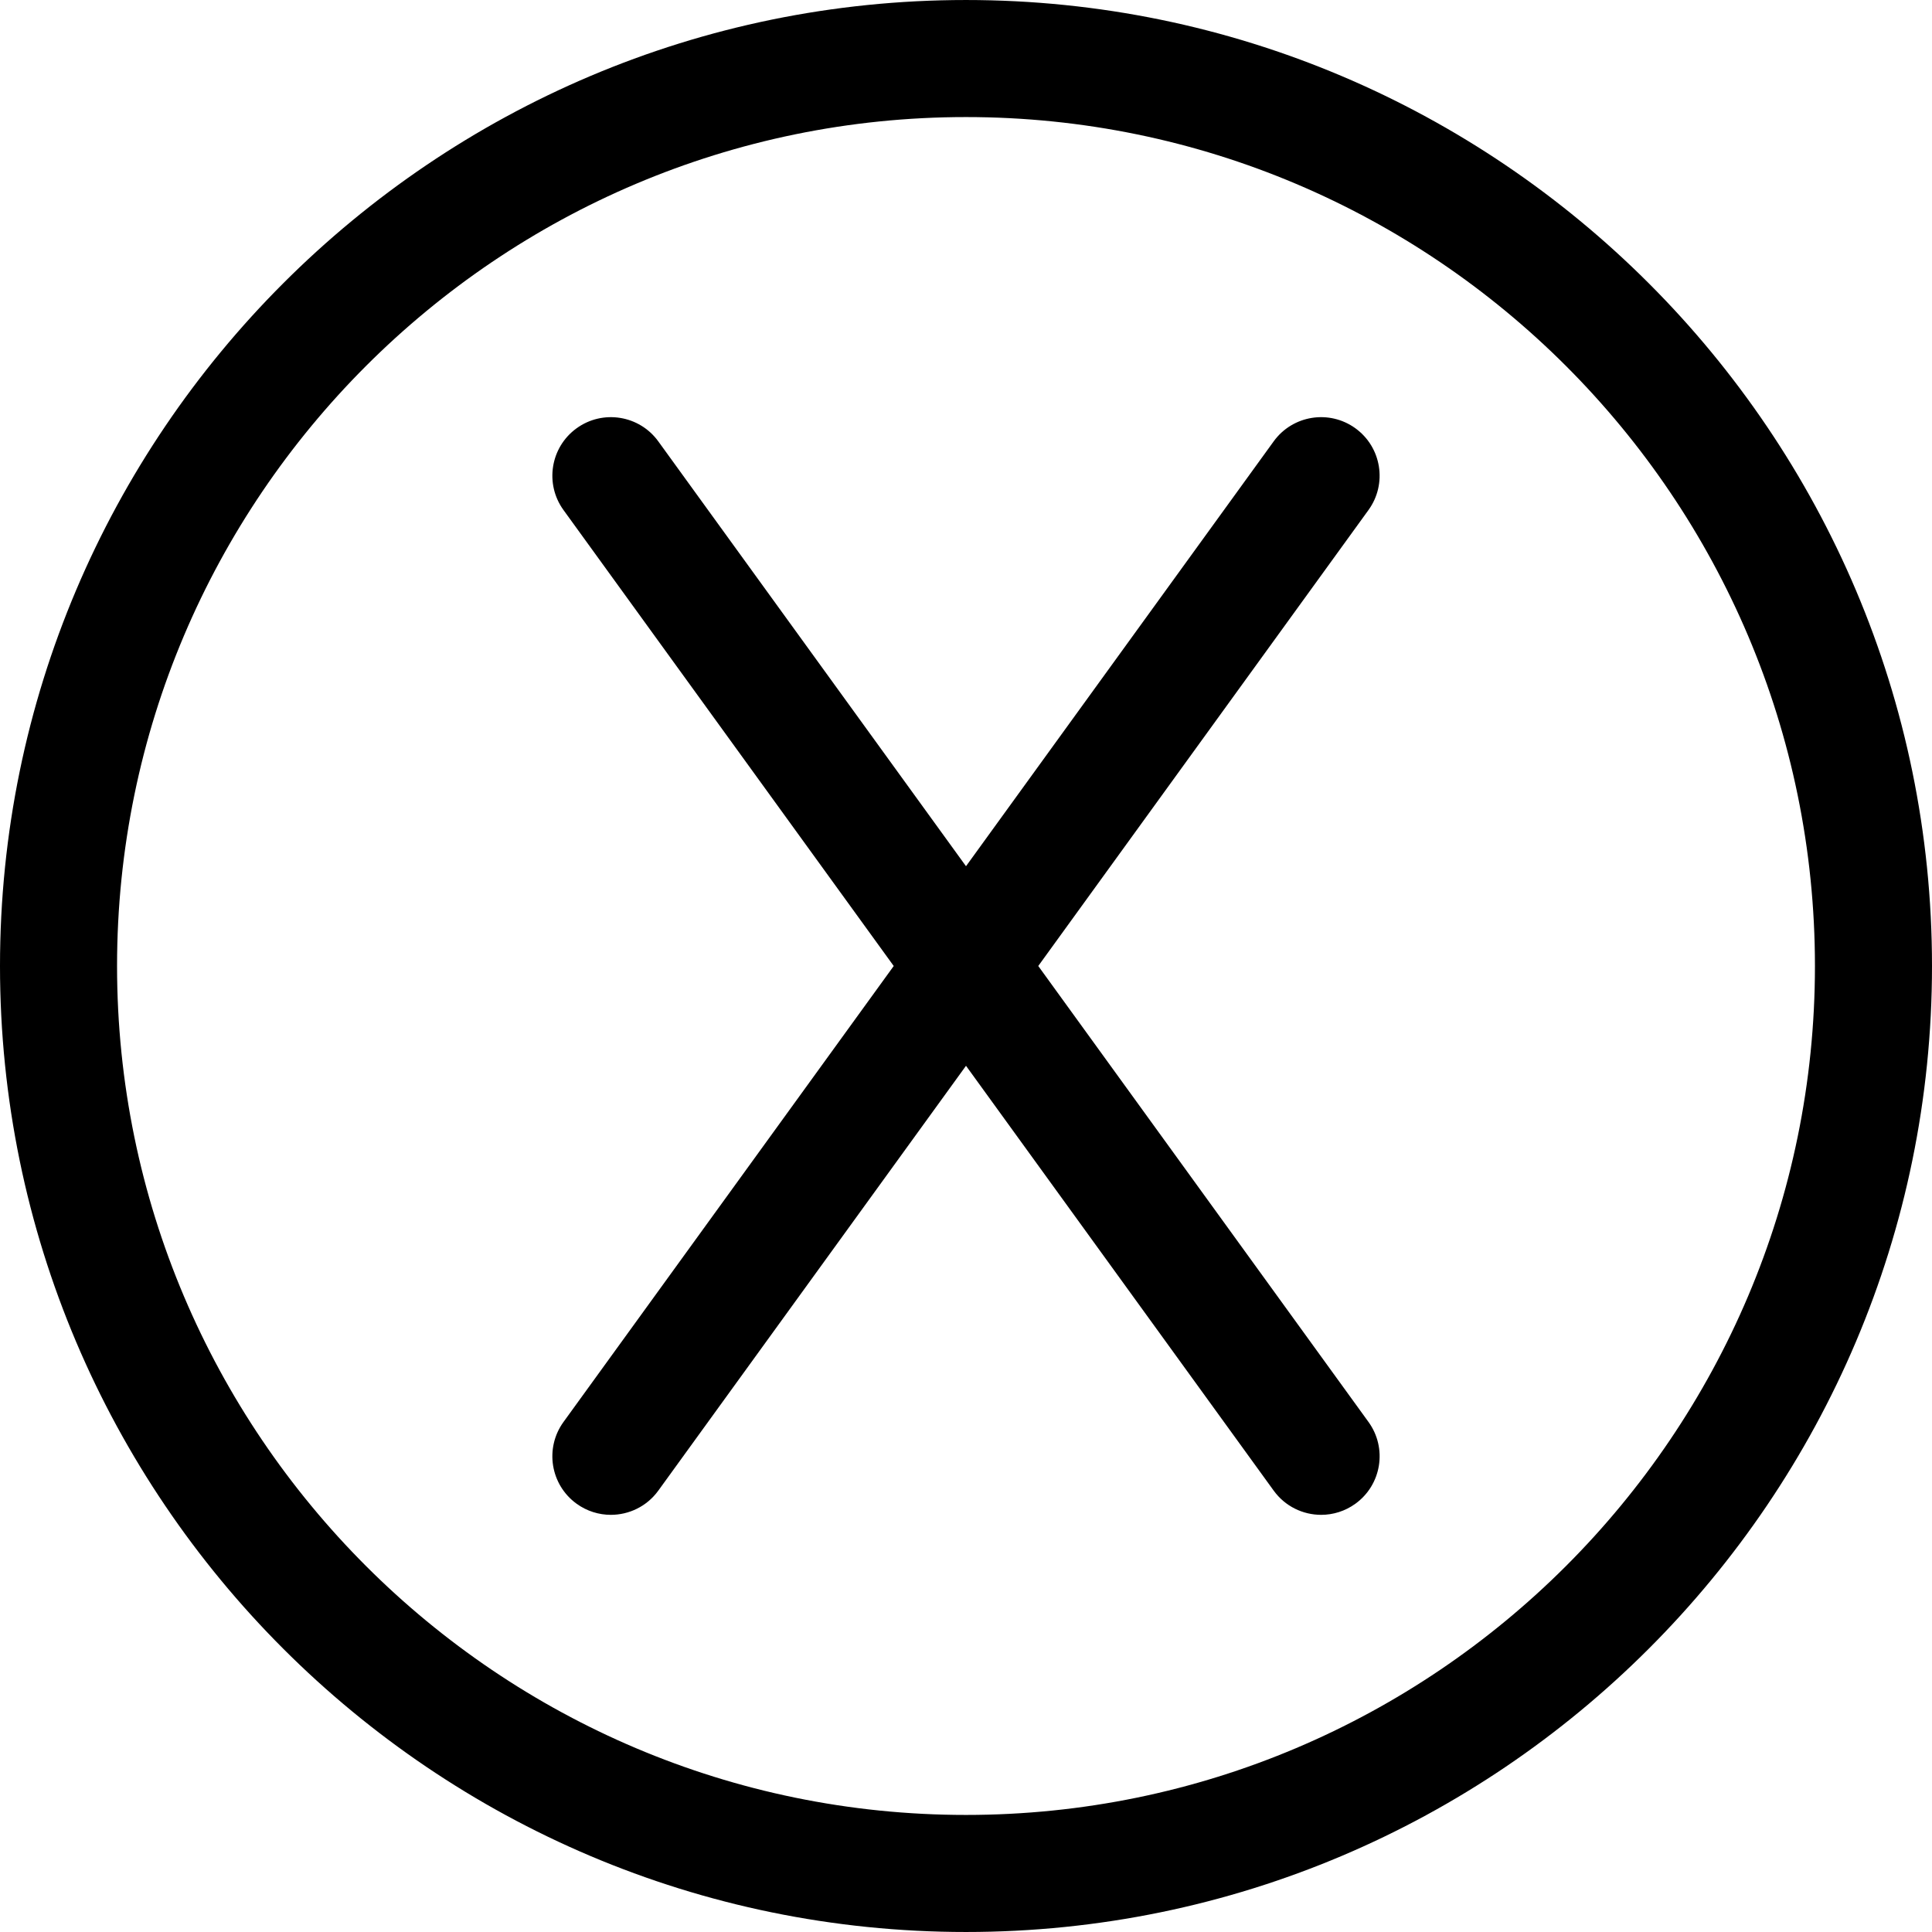
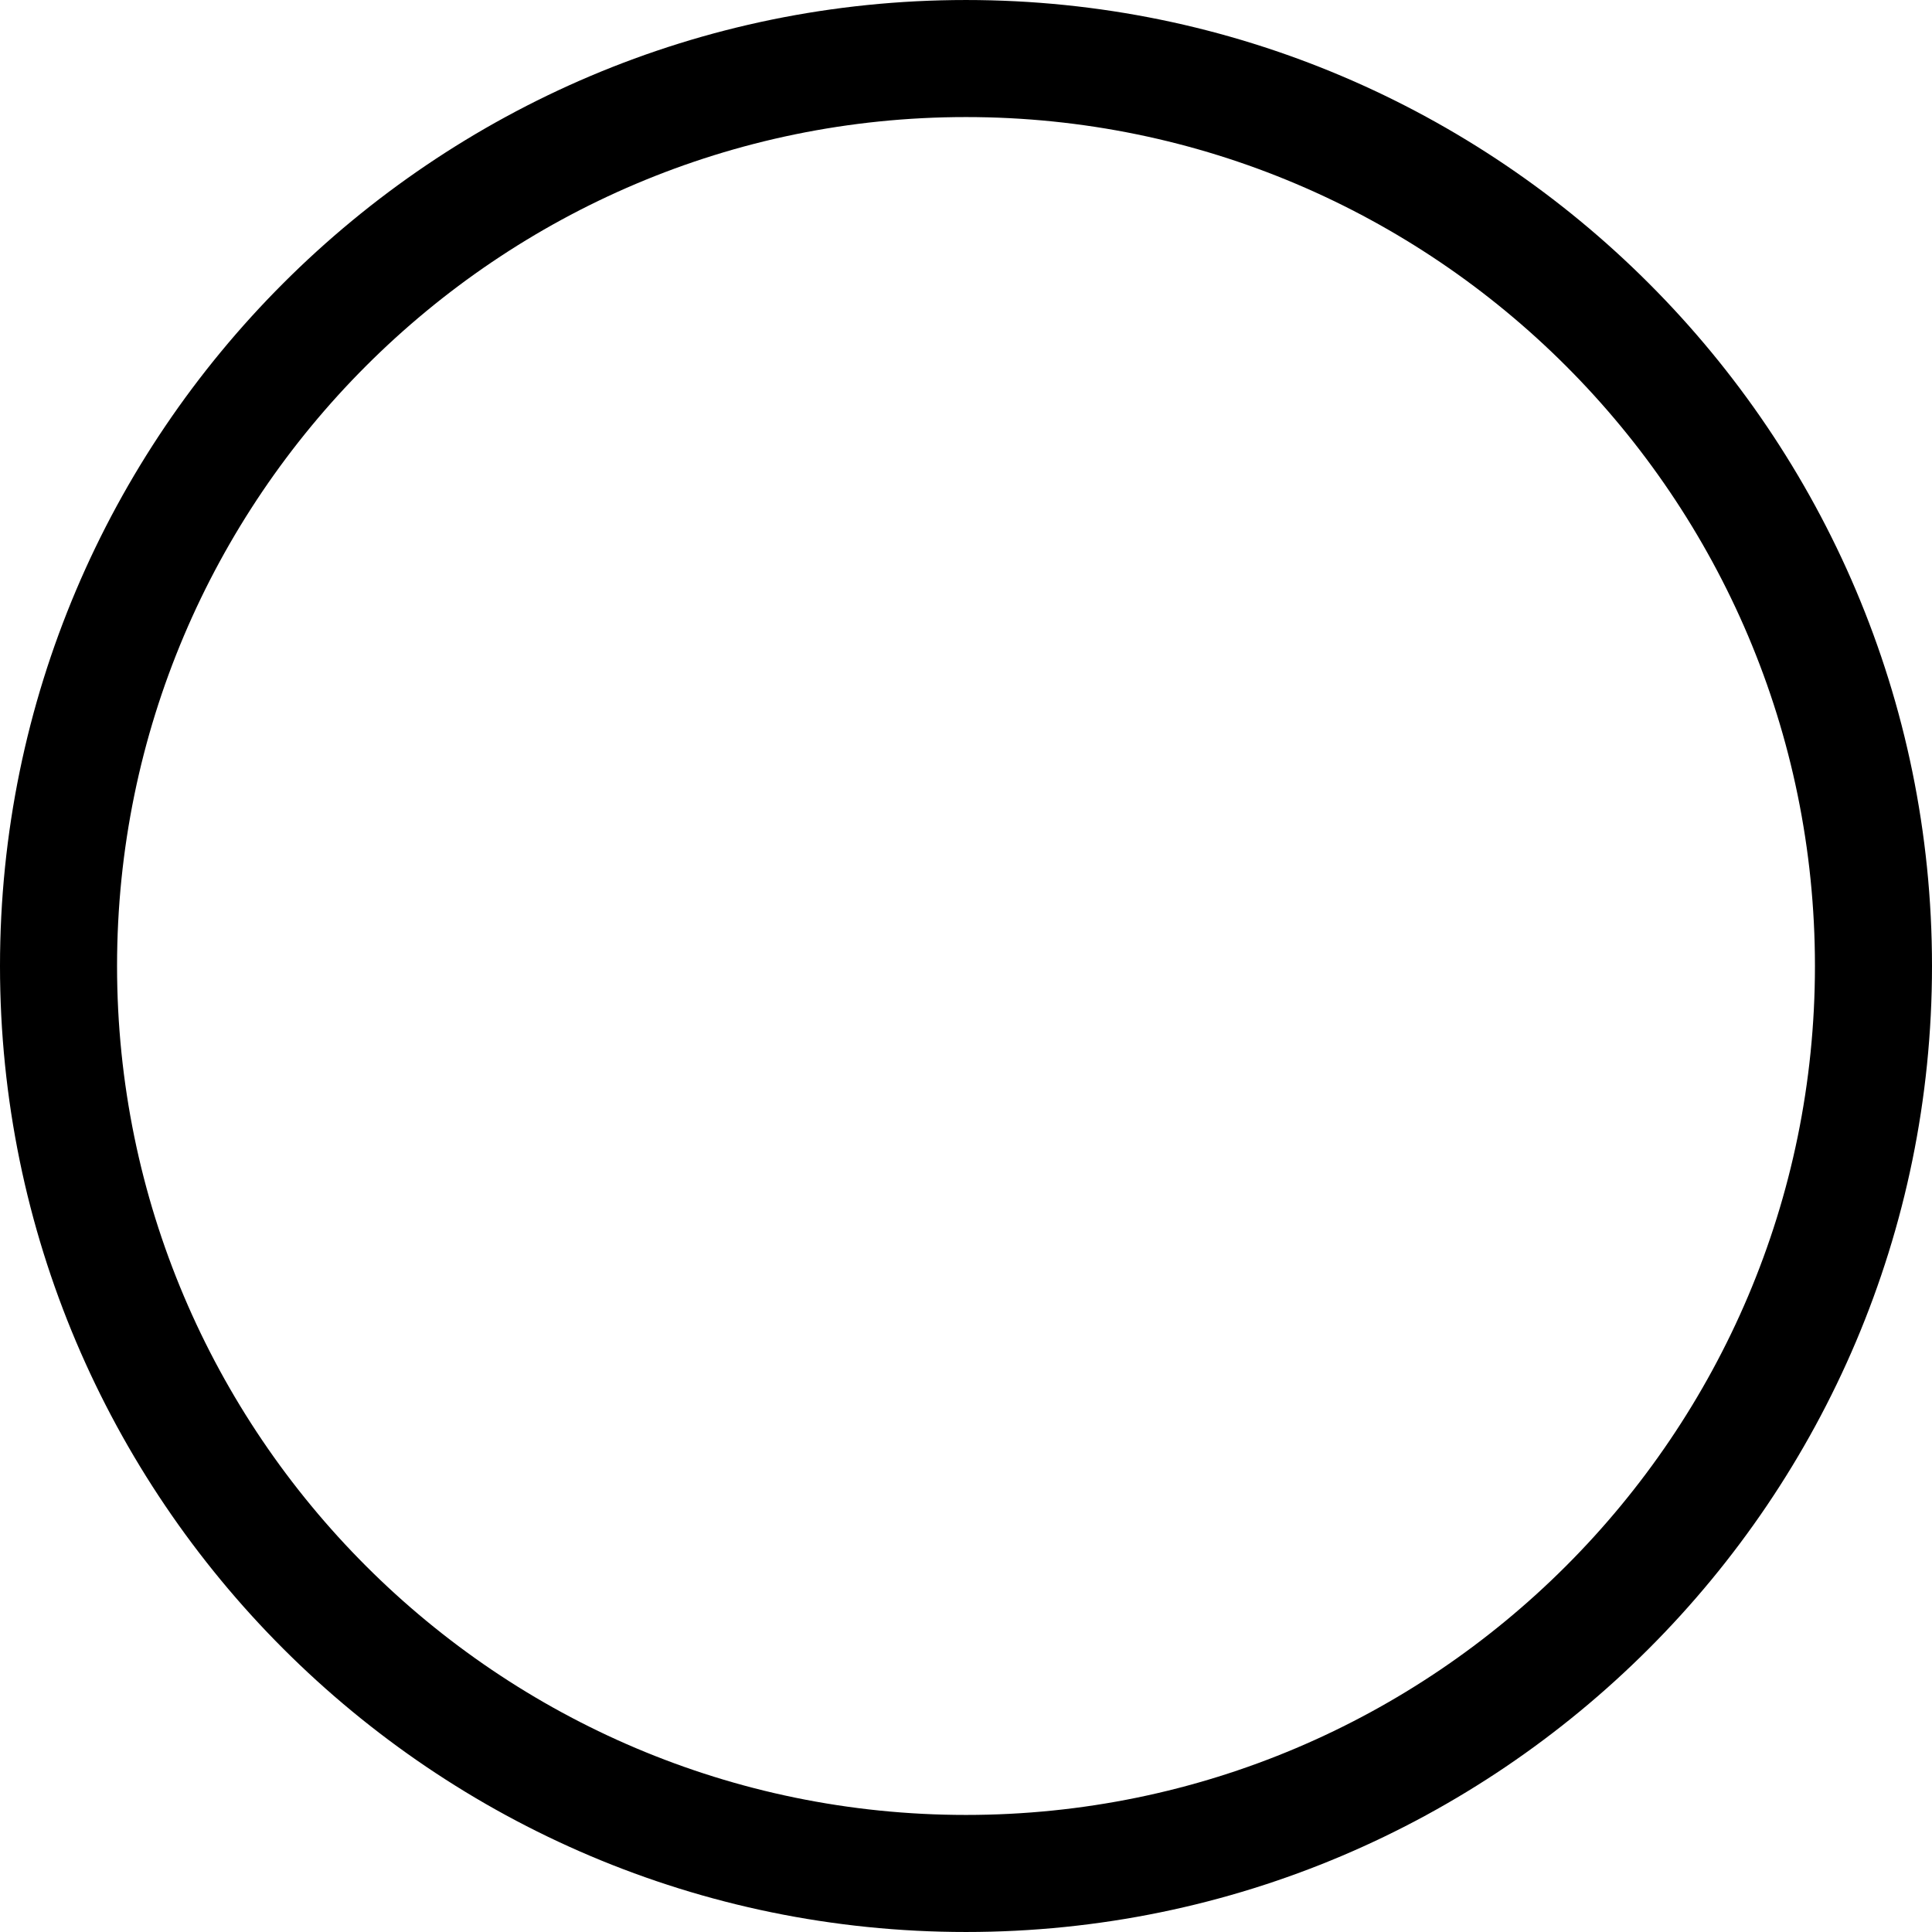
<svg xmlns="http://www.w3.org/2000/svg" fill="#000000" height="800px" width="800px" version="1.1" id="Capa_1" viewBox="0 0 247.574 247.574" xml:space="preserve">
  <g>
    <path d="M123.787,0.001C55.53,0.001,0,55.531,0,123.787s55.53,123.786,123.787,123.786s123.787-55.53,123.787-123.786   S192.044,0.001,123.787,0.001z M123.787,232.573C63.802,232.573,15,183.772,15,123.787S63.802,15.001,123.787,15.001   s108.787,48.801,108.787,108.786S183.773,232.573,123.787,232.573z" />
-     <path d="M133.047,123.786l42.316-58.429c2.43-3.355,1.68-8.044-1.675-10.474c-3.356-2.429-8.043-1.68-10.474,1.675L123.787,111   l-39.43-54.441c-2.43-3.356-7.12-4.105-10.474-1.675c-3.354,2.43-4.104,7.119-1.675,10.474l42.317,58.429l-42.317,58.43   c-2.43,3.355-1.68,8.044,1.675,10.474c1.33,0.963,2.868,1.426,4.394,1.426c2.322,0,4.613-1.076,6.08-3.101l39.43-54.442   l39.43,54.442c1.467,2.025,3.757,3.101,6.08,3.101c1.525,0,3.064-0.463,4.393-1.426c3.355-2.43,4.105-7.119,1.675-10.474   L133.047,123.786z" />
  </g>
</svg>